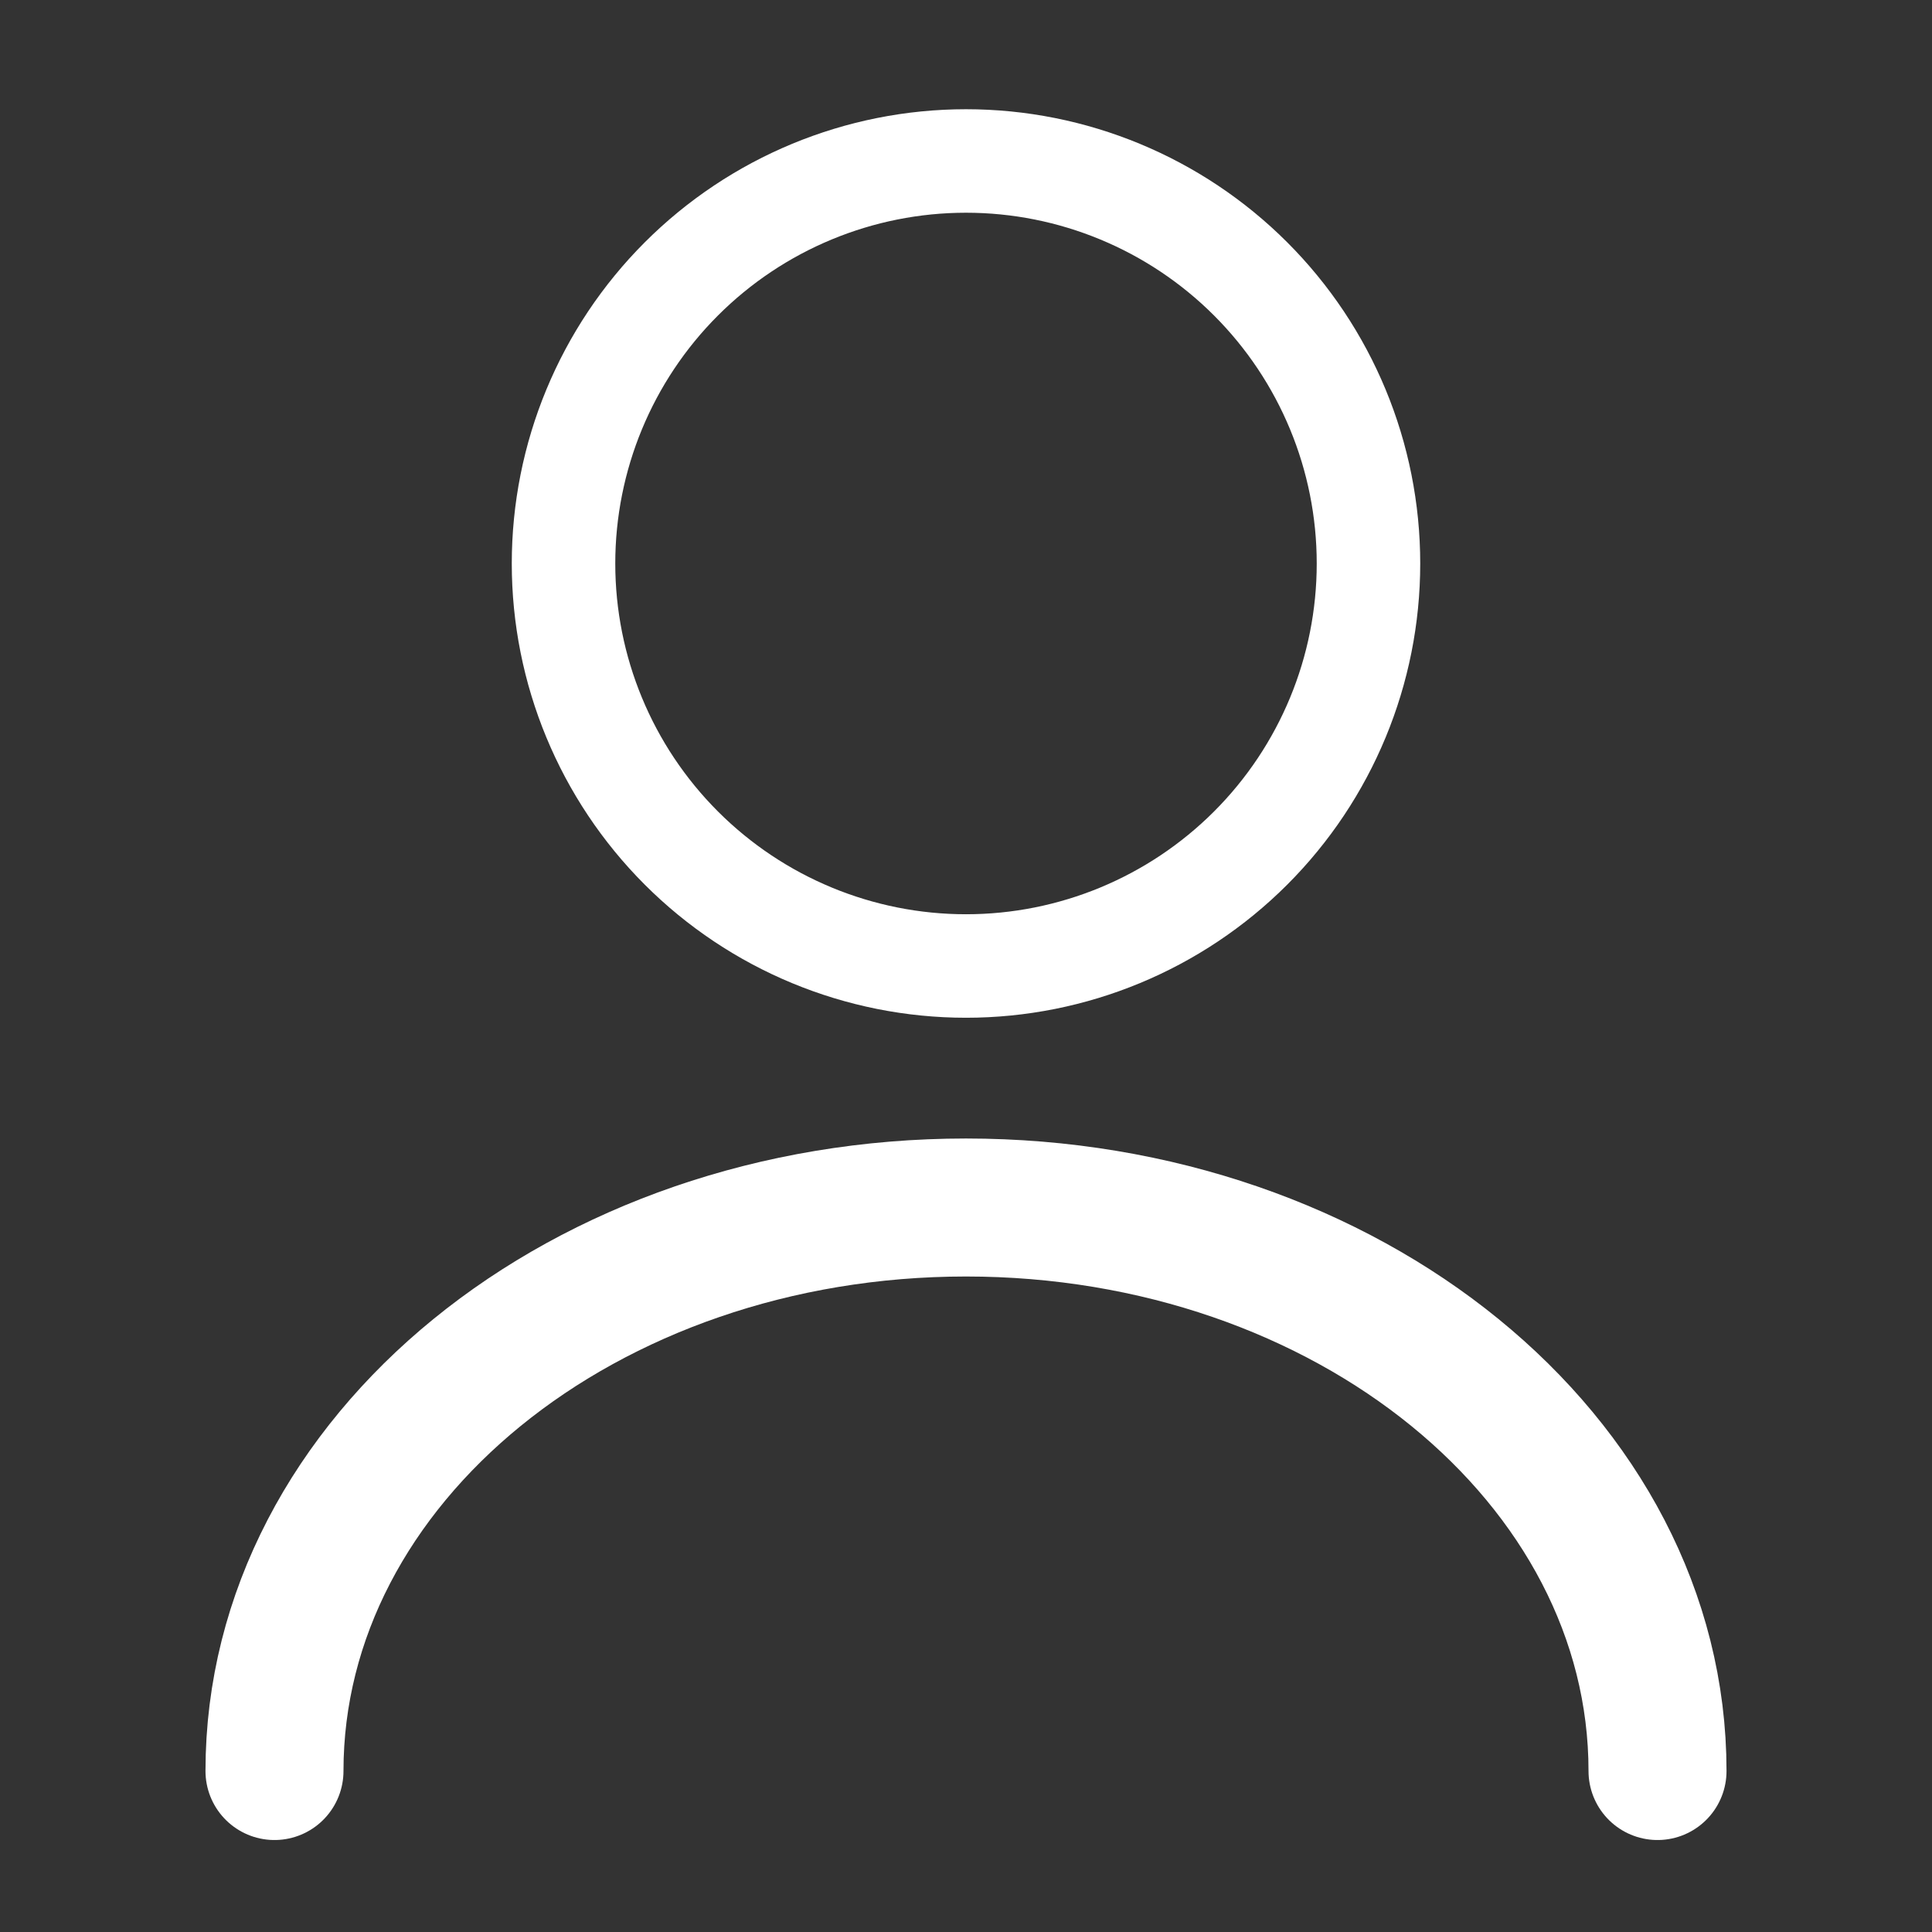
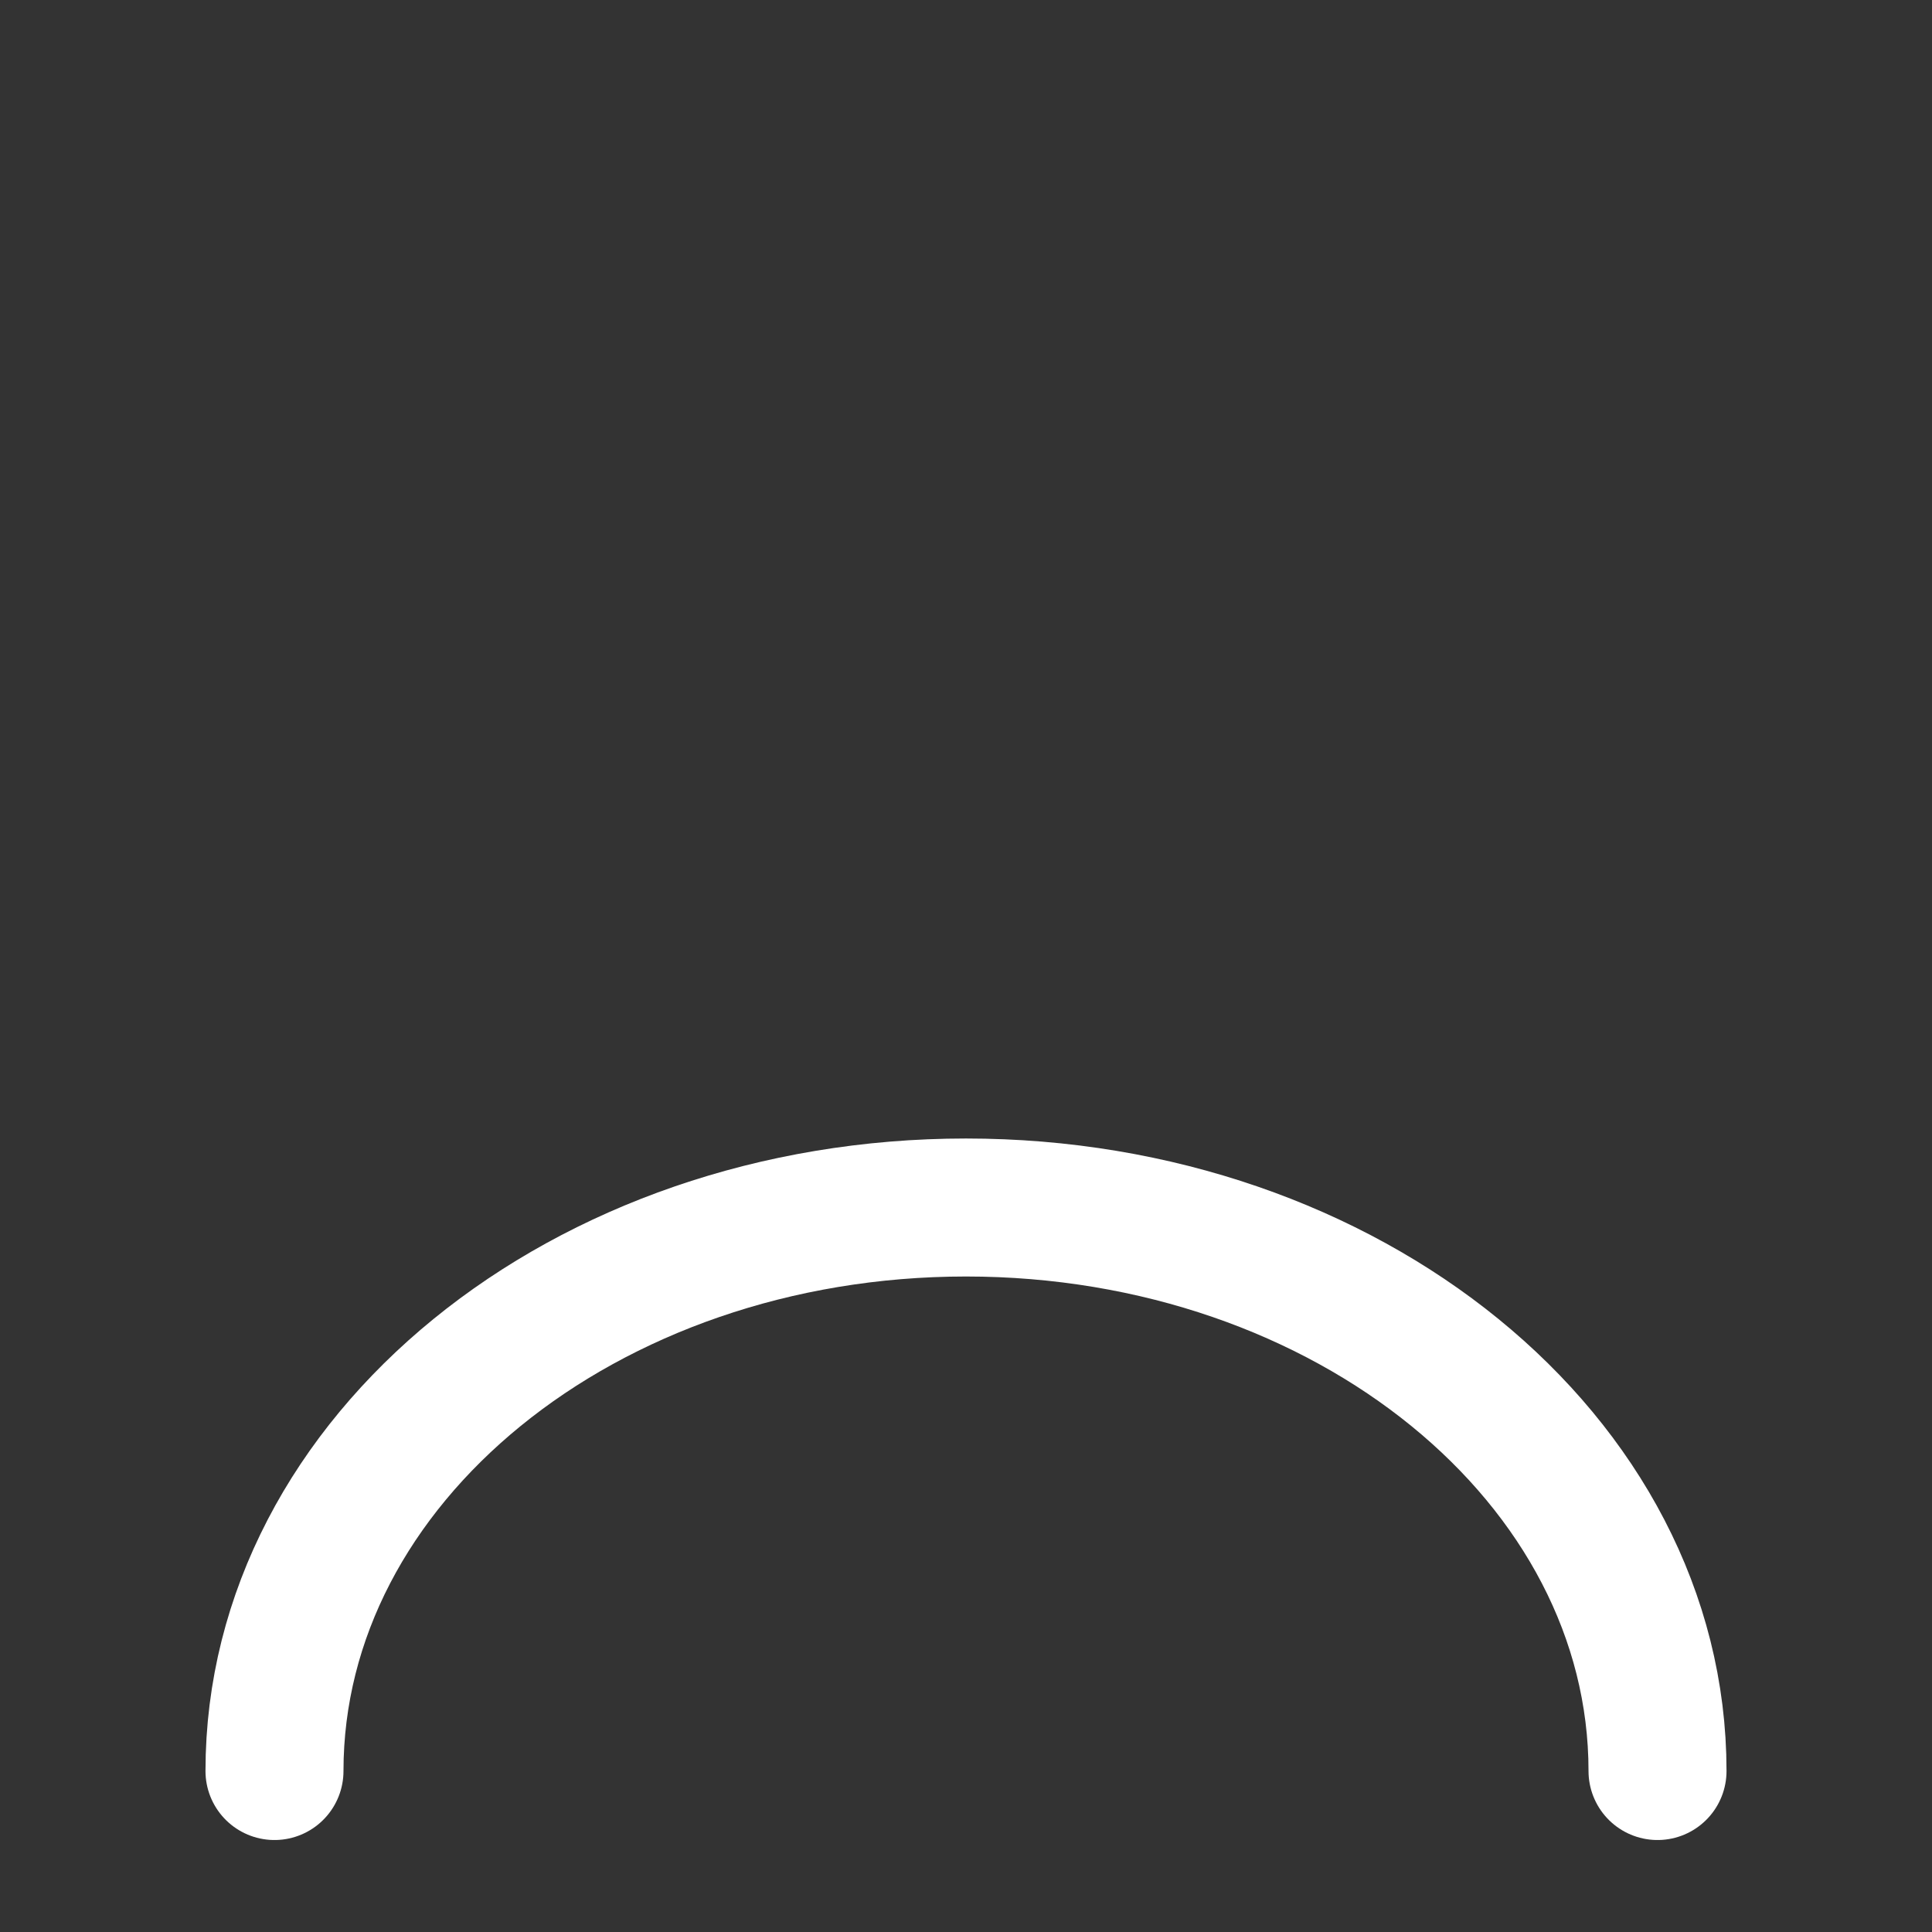
<svg xmlns="http://www.w3.org/2000/svg" width="28" height="28" viewBox="0 0 28 28" fill="none">
  <rect x="0" y="0" width="28" height="28" fill="#333333" stroke="none" />
  <g opacity="1">
-     <path d="M14 14C15.547 14 17.031 13.385 18.125 12.291C19.219 11.197 19.833 9.714 19.833 8.167C19.833 6.619 19.219 5.136 18.125 4.042C17.031 2.948 15.547 2.333 14 2.333C12.453 2.333 10.969 2.948 9.875 4.042C8.781 5.136 8.167 6.619 8.167 8.167C8.167 9.714 8.781 11.197 9.875 12.291C10.969 13.385 12.453 14 14 14V14Z" stroke="white" stroke-width="1.5" stroke-linecap="round" stroke-linejoin="round" />
    <path d="M24.022 25.667C24.022 21.152 19.53 17.5 14 17.5C8.47 17.5 3.978 21.152 3.978 25.667" stroke="white" stroke-width="2" stroke-linecap="round" stroke-linejoin="round" />
  </g>
</svg>